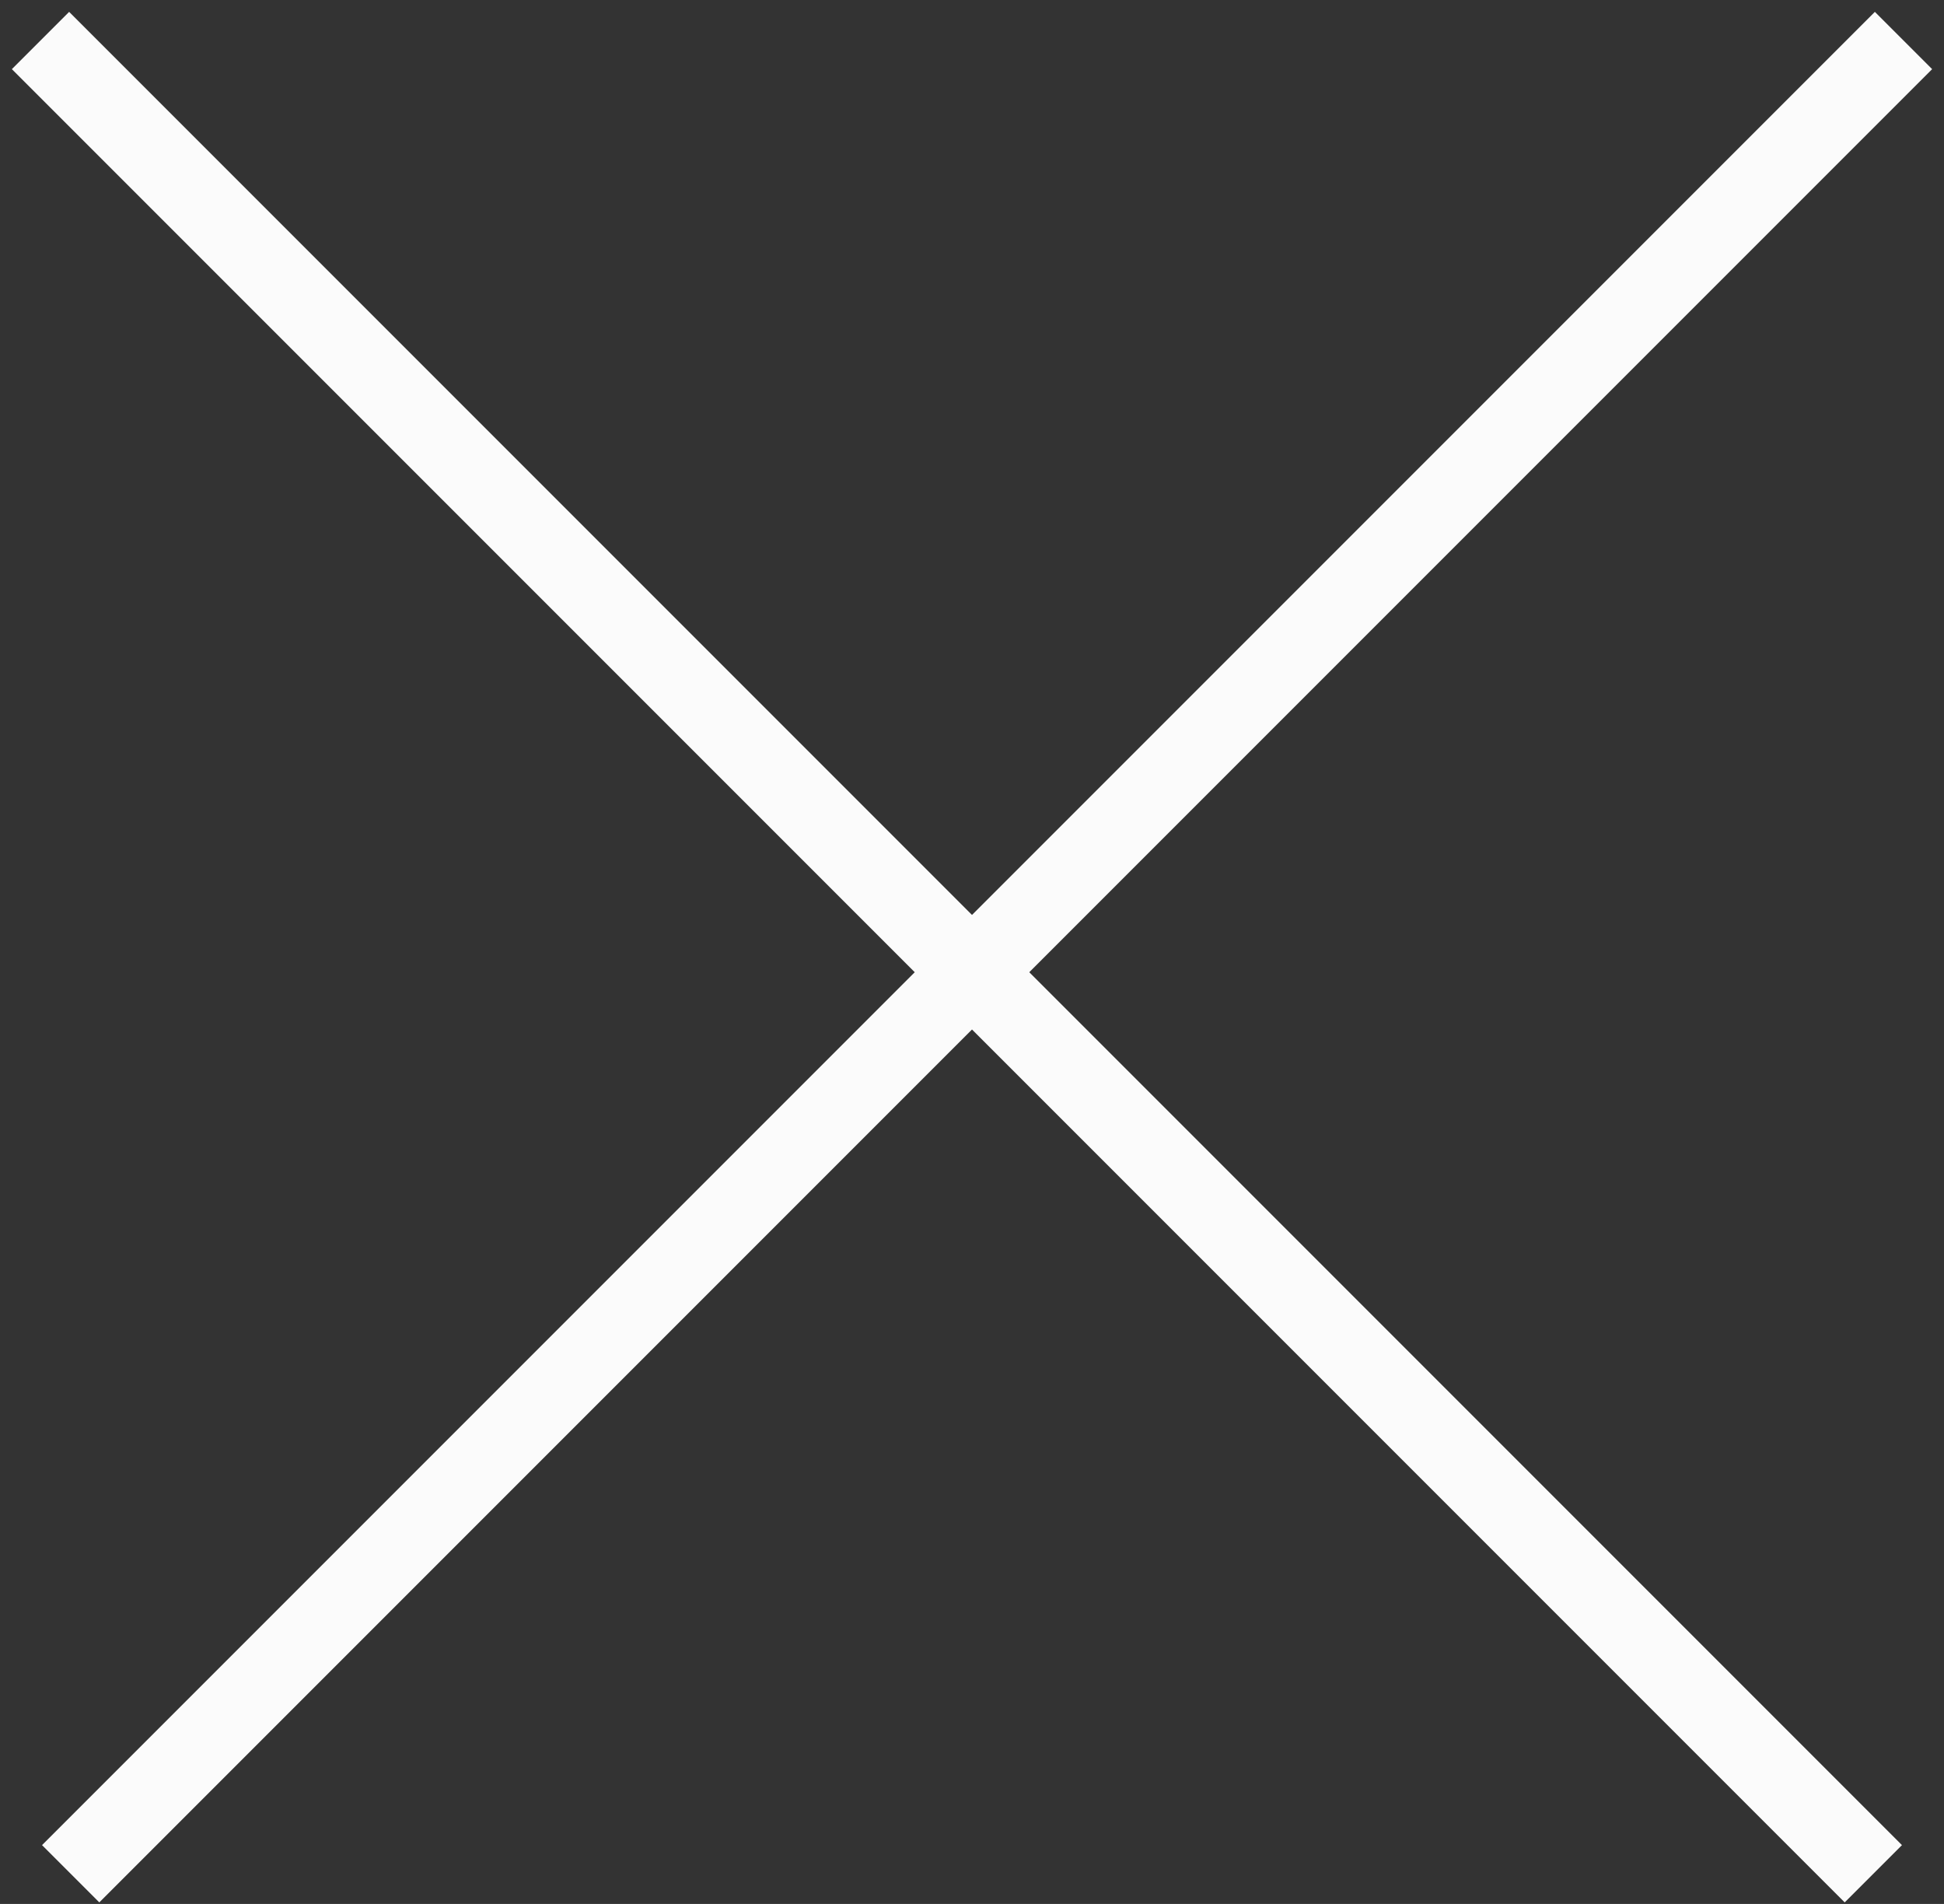
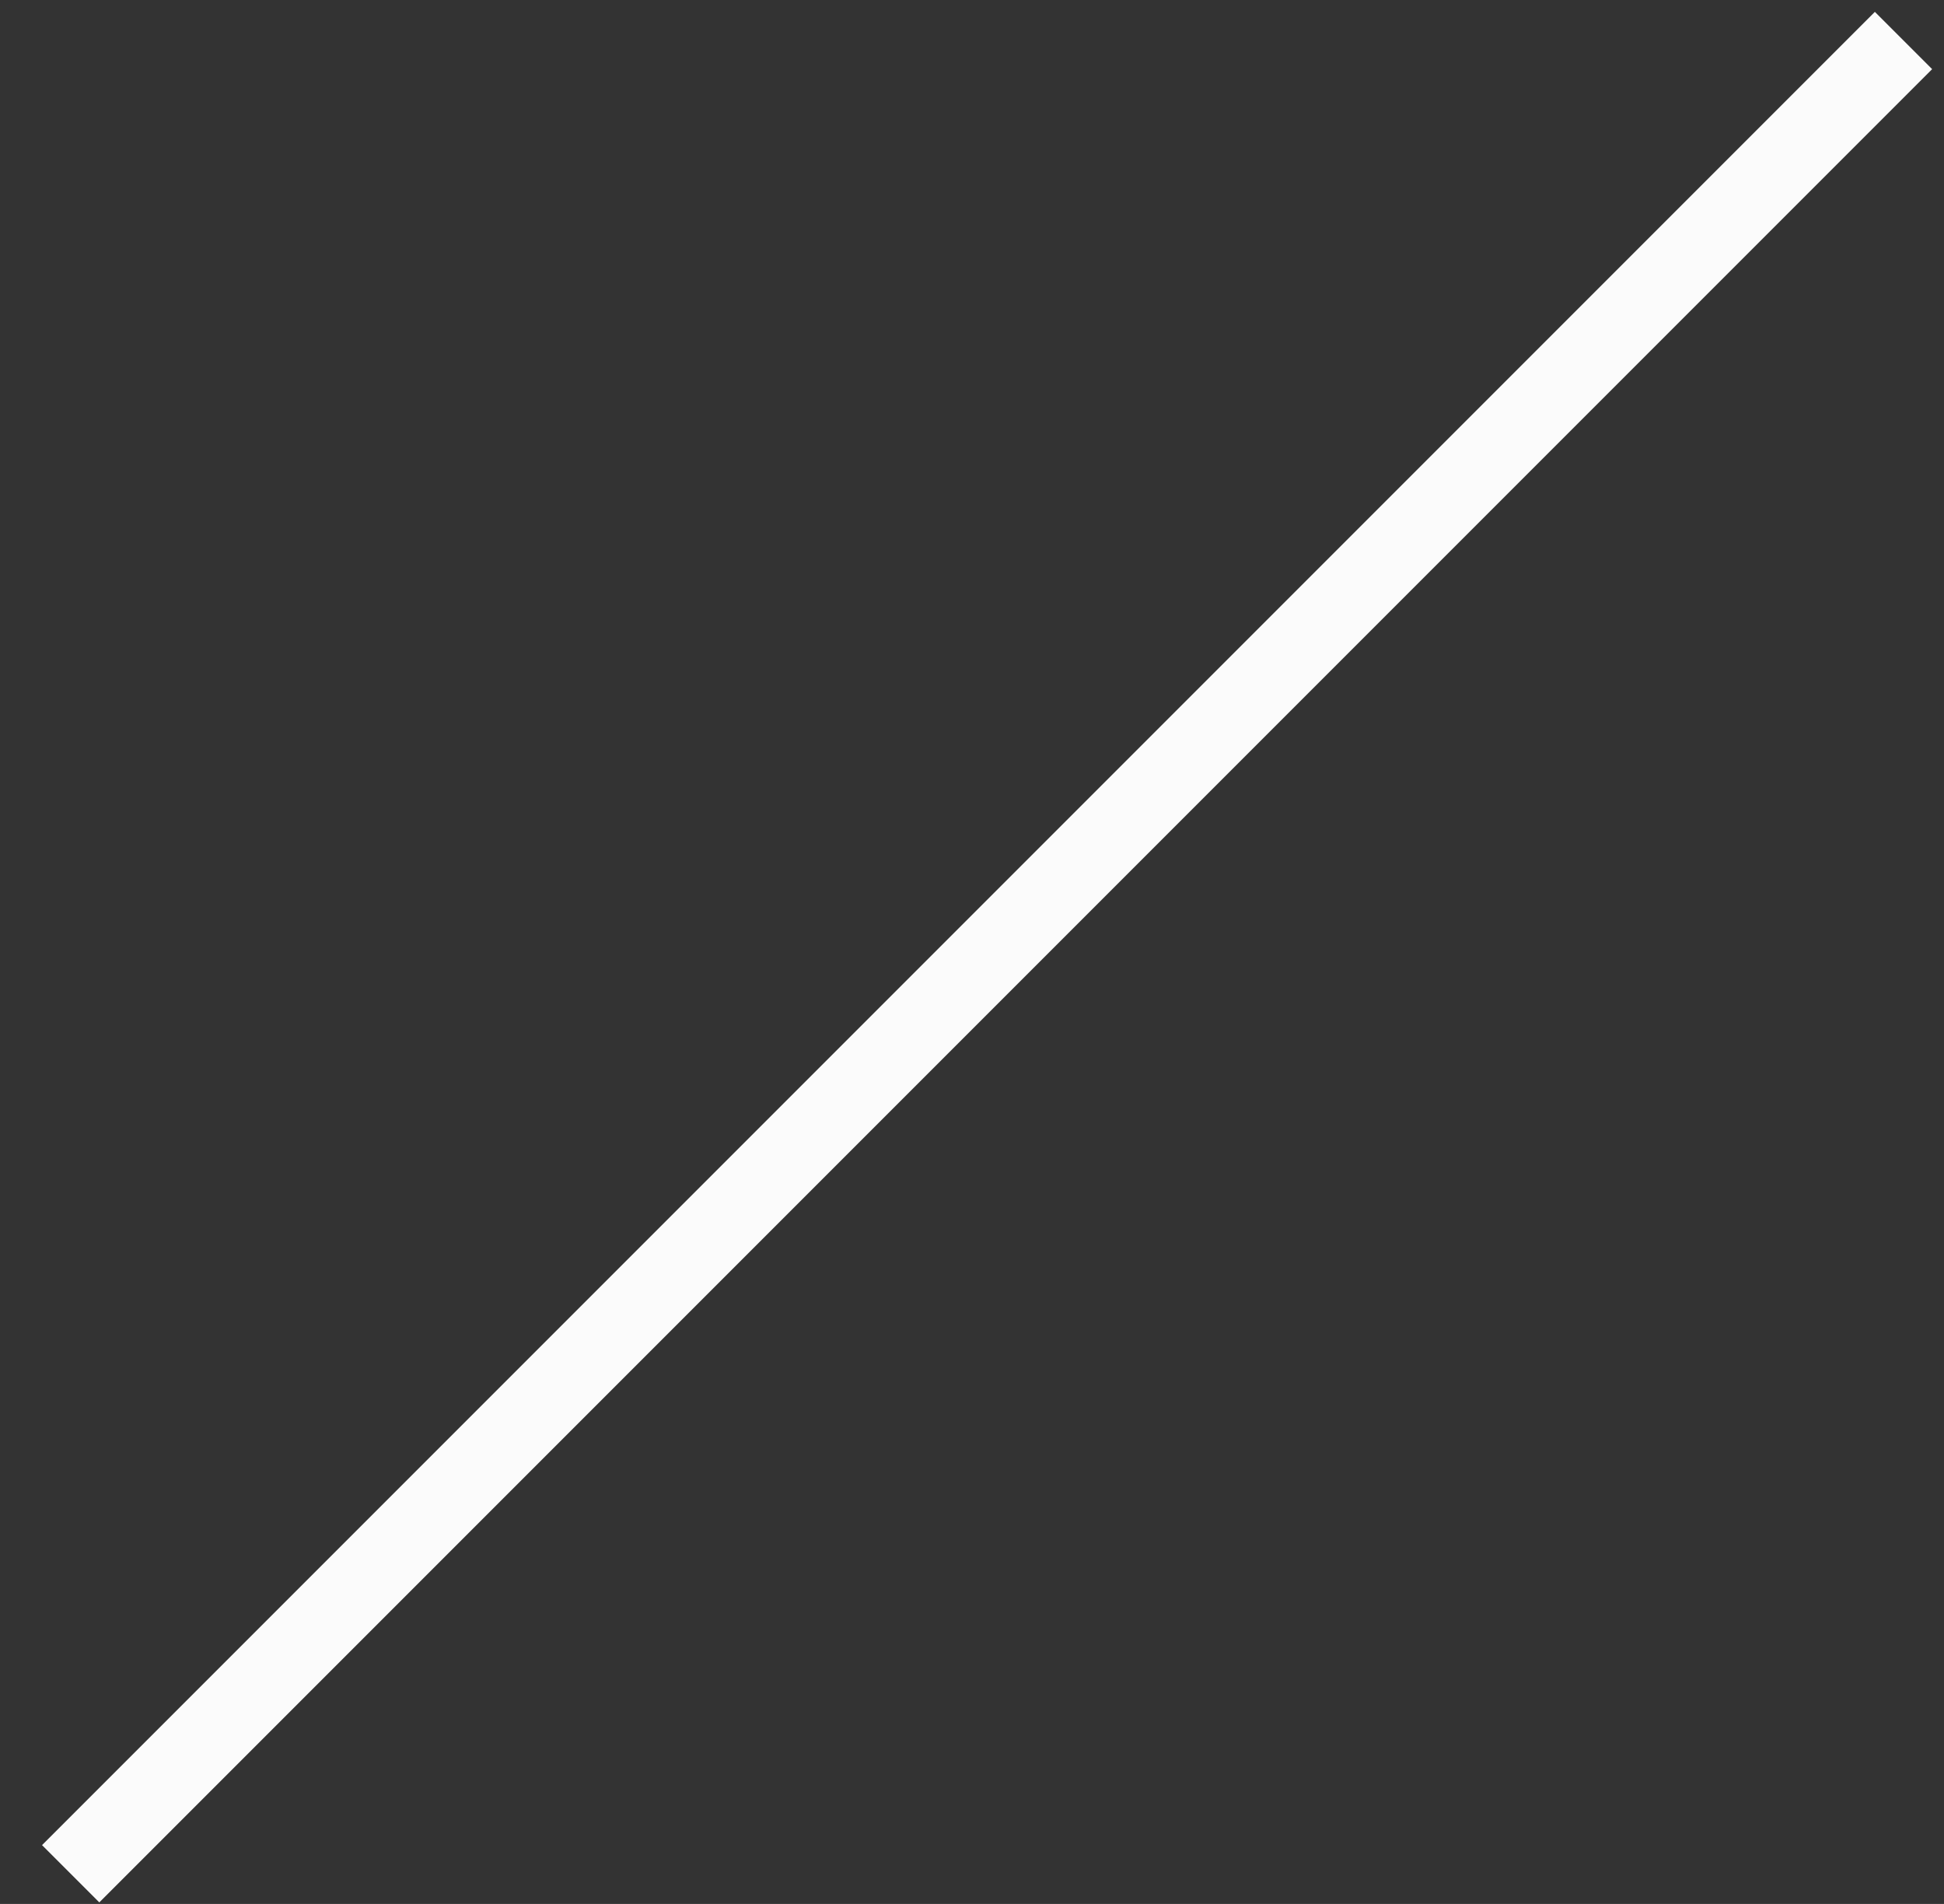
<svg xmlns="http://www.w3.org/2000/svg" width="48" height="47" viewBox="0 0 48 47" fill="none">
  <rect x="0" y="0" width="48" height="47" fill="#333333" stroke="none" />
  <path d="M1.745 46.255L47 1" stroke="#FBFBFB" stroke-width="2" />
-   <path d="M1 1L46.255 46.255" stroke="#FBFBFB" stroke-width="2" />
</svg>